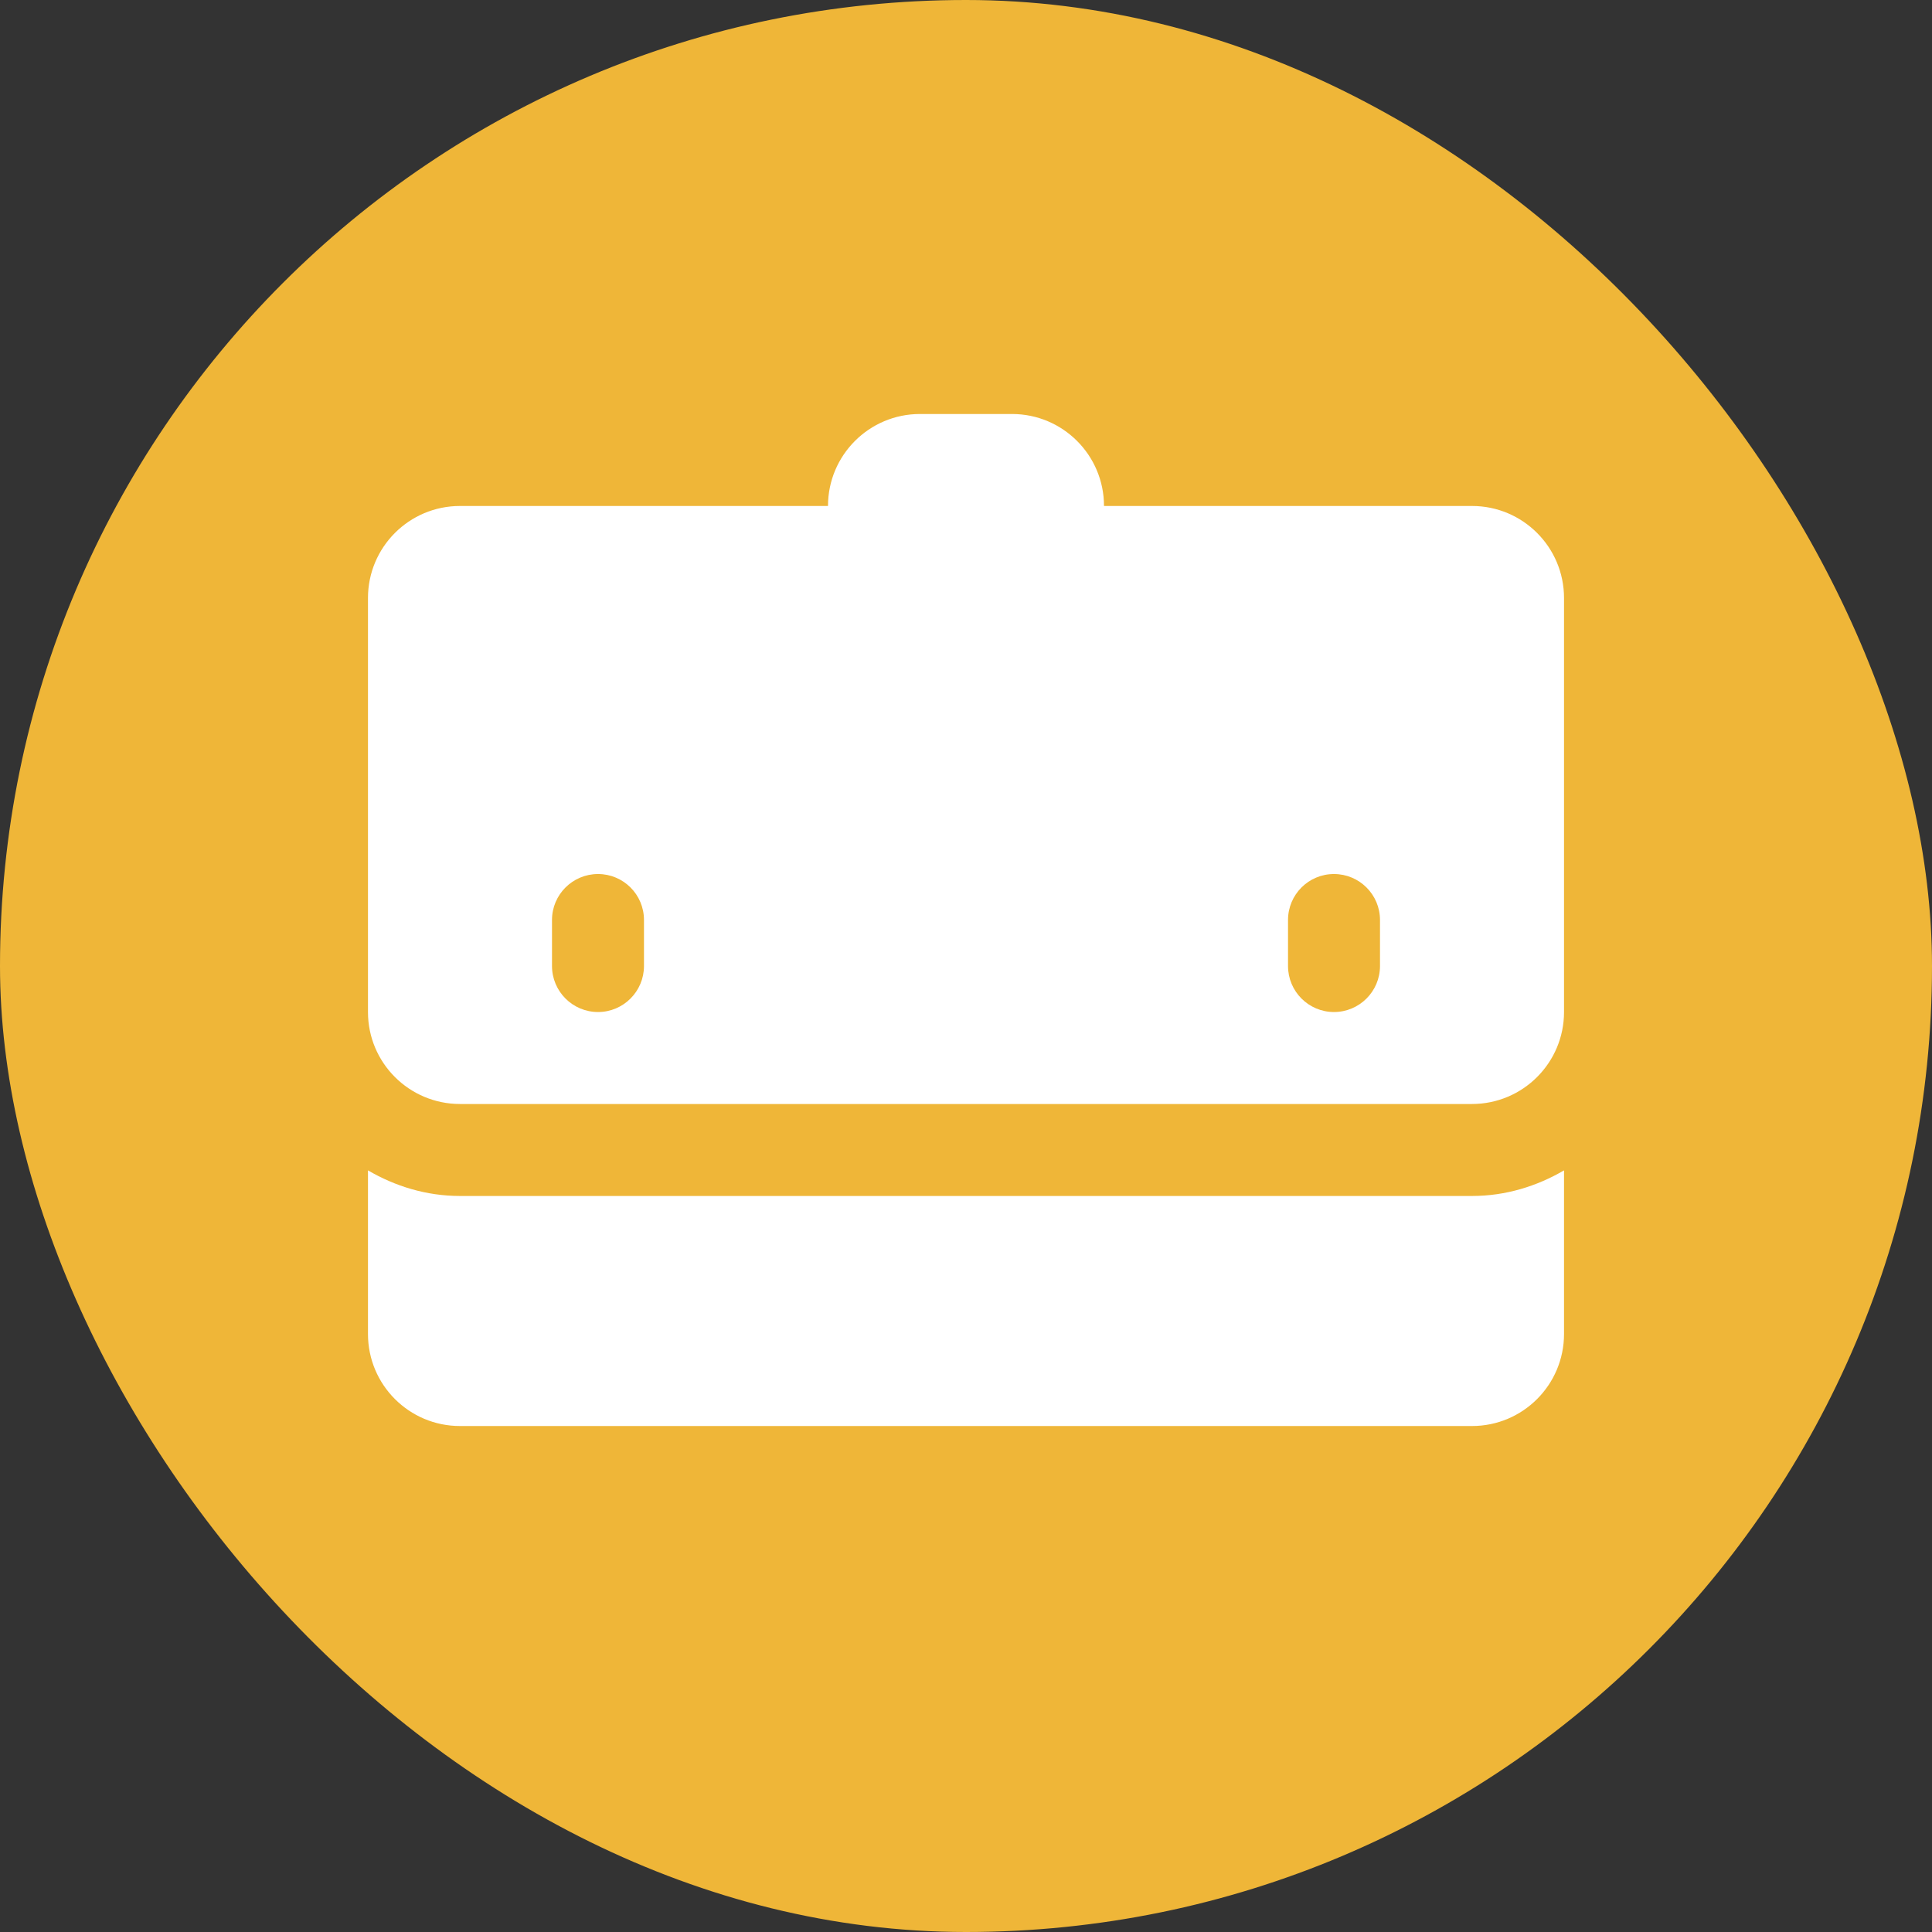
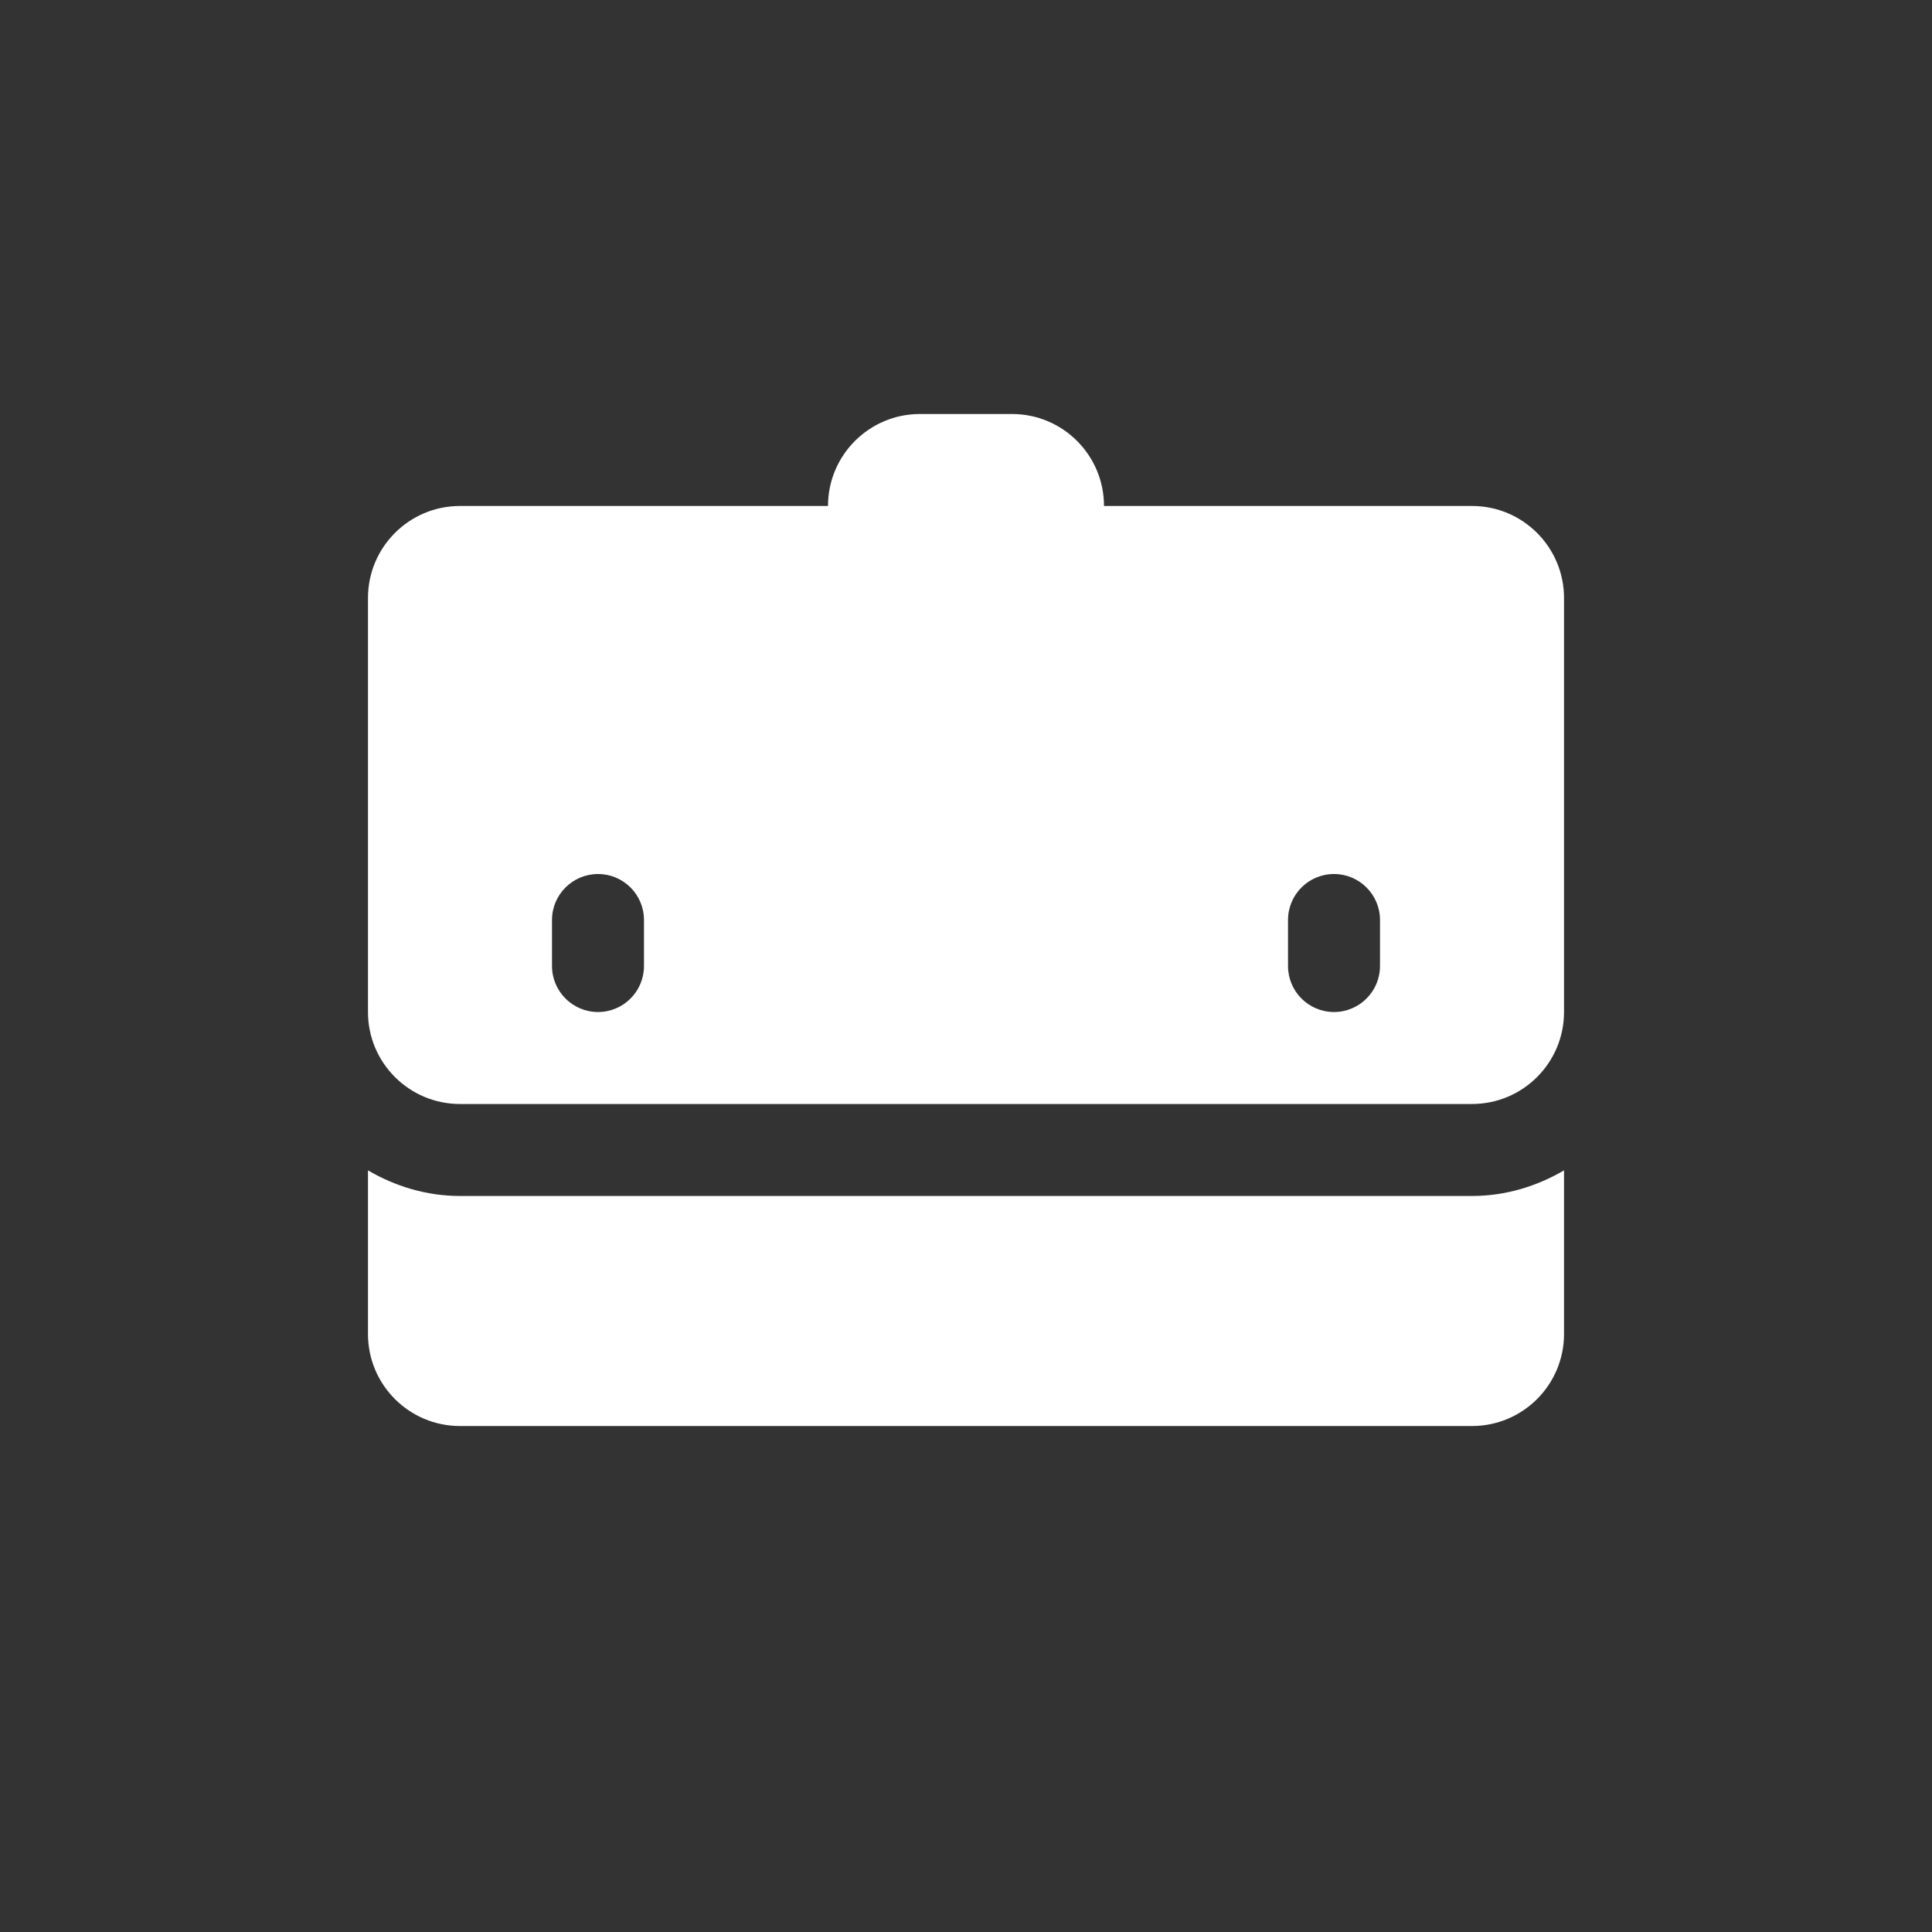
<svg xmlns="http://www.w3.org/2000/svg" width="28" height="28" viewBox="0 0 28 28" fill="none">
  <rect x="0" y="0" width="28" height="28" fill="#333333" stroke="none" />
-   <rect width="28" height="28" rx="14" fill="#EFB638" />
  <path d="M13.333 6C12.597 6 12 6.597 12 7.333H6.667C5.93 7.333 5.333 7.93 5.333 8.667V14.667C5.333 15.403 5.93 16 6.667 16H21.333C22.07 16 22.667 15.403 22.667 14.667V8.667C22.667 7.93 22.07 7.333 21.333 7.333H16C16 6.597 15.403 6 14.667 6H13.333ZM8.667 12.667C9.035 12.667 9.333 12.965 9.333 13.333V14C9.333 14.368 9.035 14.667 8.667 14.667C8.299 14.667 8 14.368 8 14V13.333C8 12.965 8.299 12.667 8.667 12.667ZM19.333 12.667C19.701 12.667 20 12.965 20 13.333V14C20 14.368 19.701 14.667 19.333 14.667C18.965 14.667 18.667 14.368 18.667 14V13.333C18.667 12.965 18.965 12.667 19.333 12.667ZM5.333 16.962V19.333C5.333 20.07 5.93 20.667 6.667 20.667H21.333C22.07 20.667 22.667 20.07 22.667 19.333V16.962C22.273 17.192 21.821 17.333 21.333 17.333H6.667C6.179 17.333 5.727 17.192 5.333 16.962Z" fill="white" />
</svg>